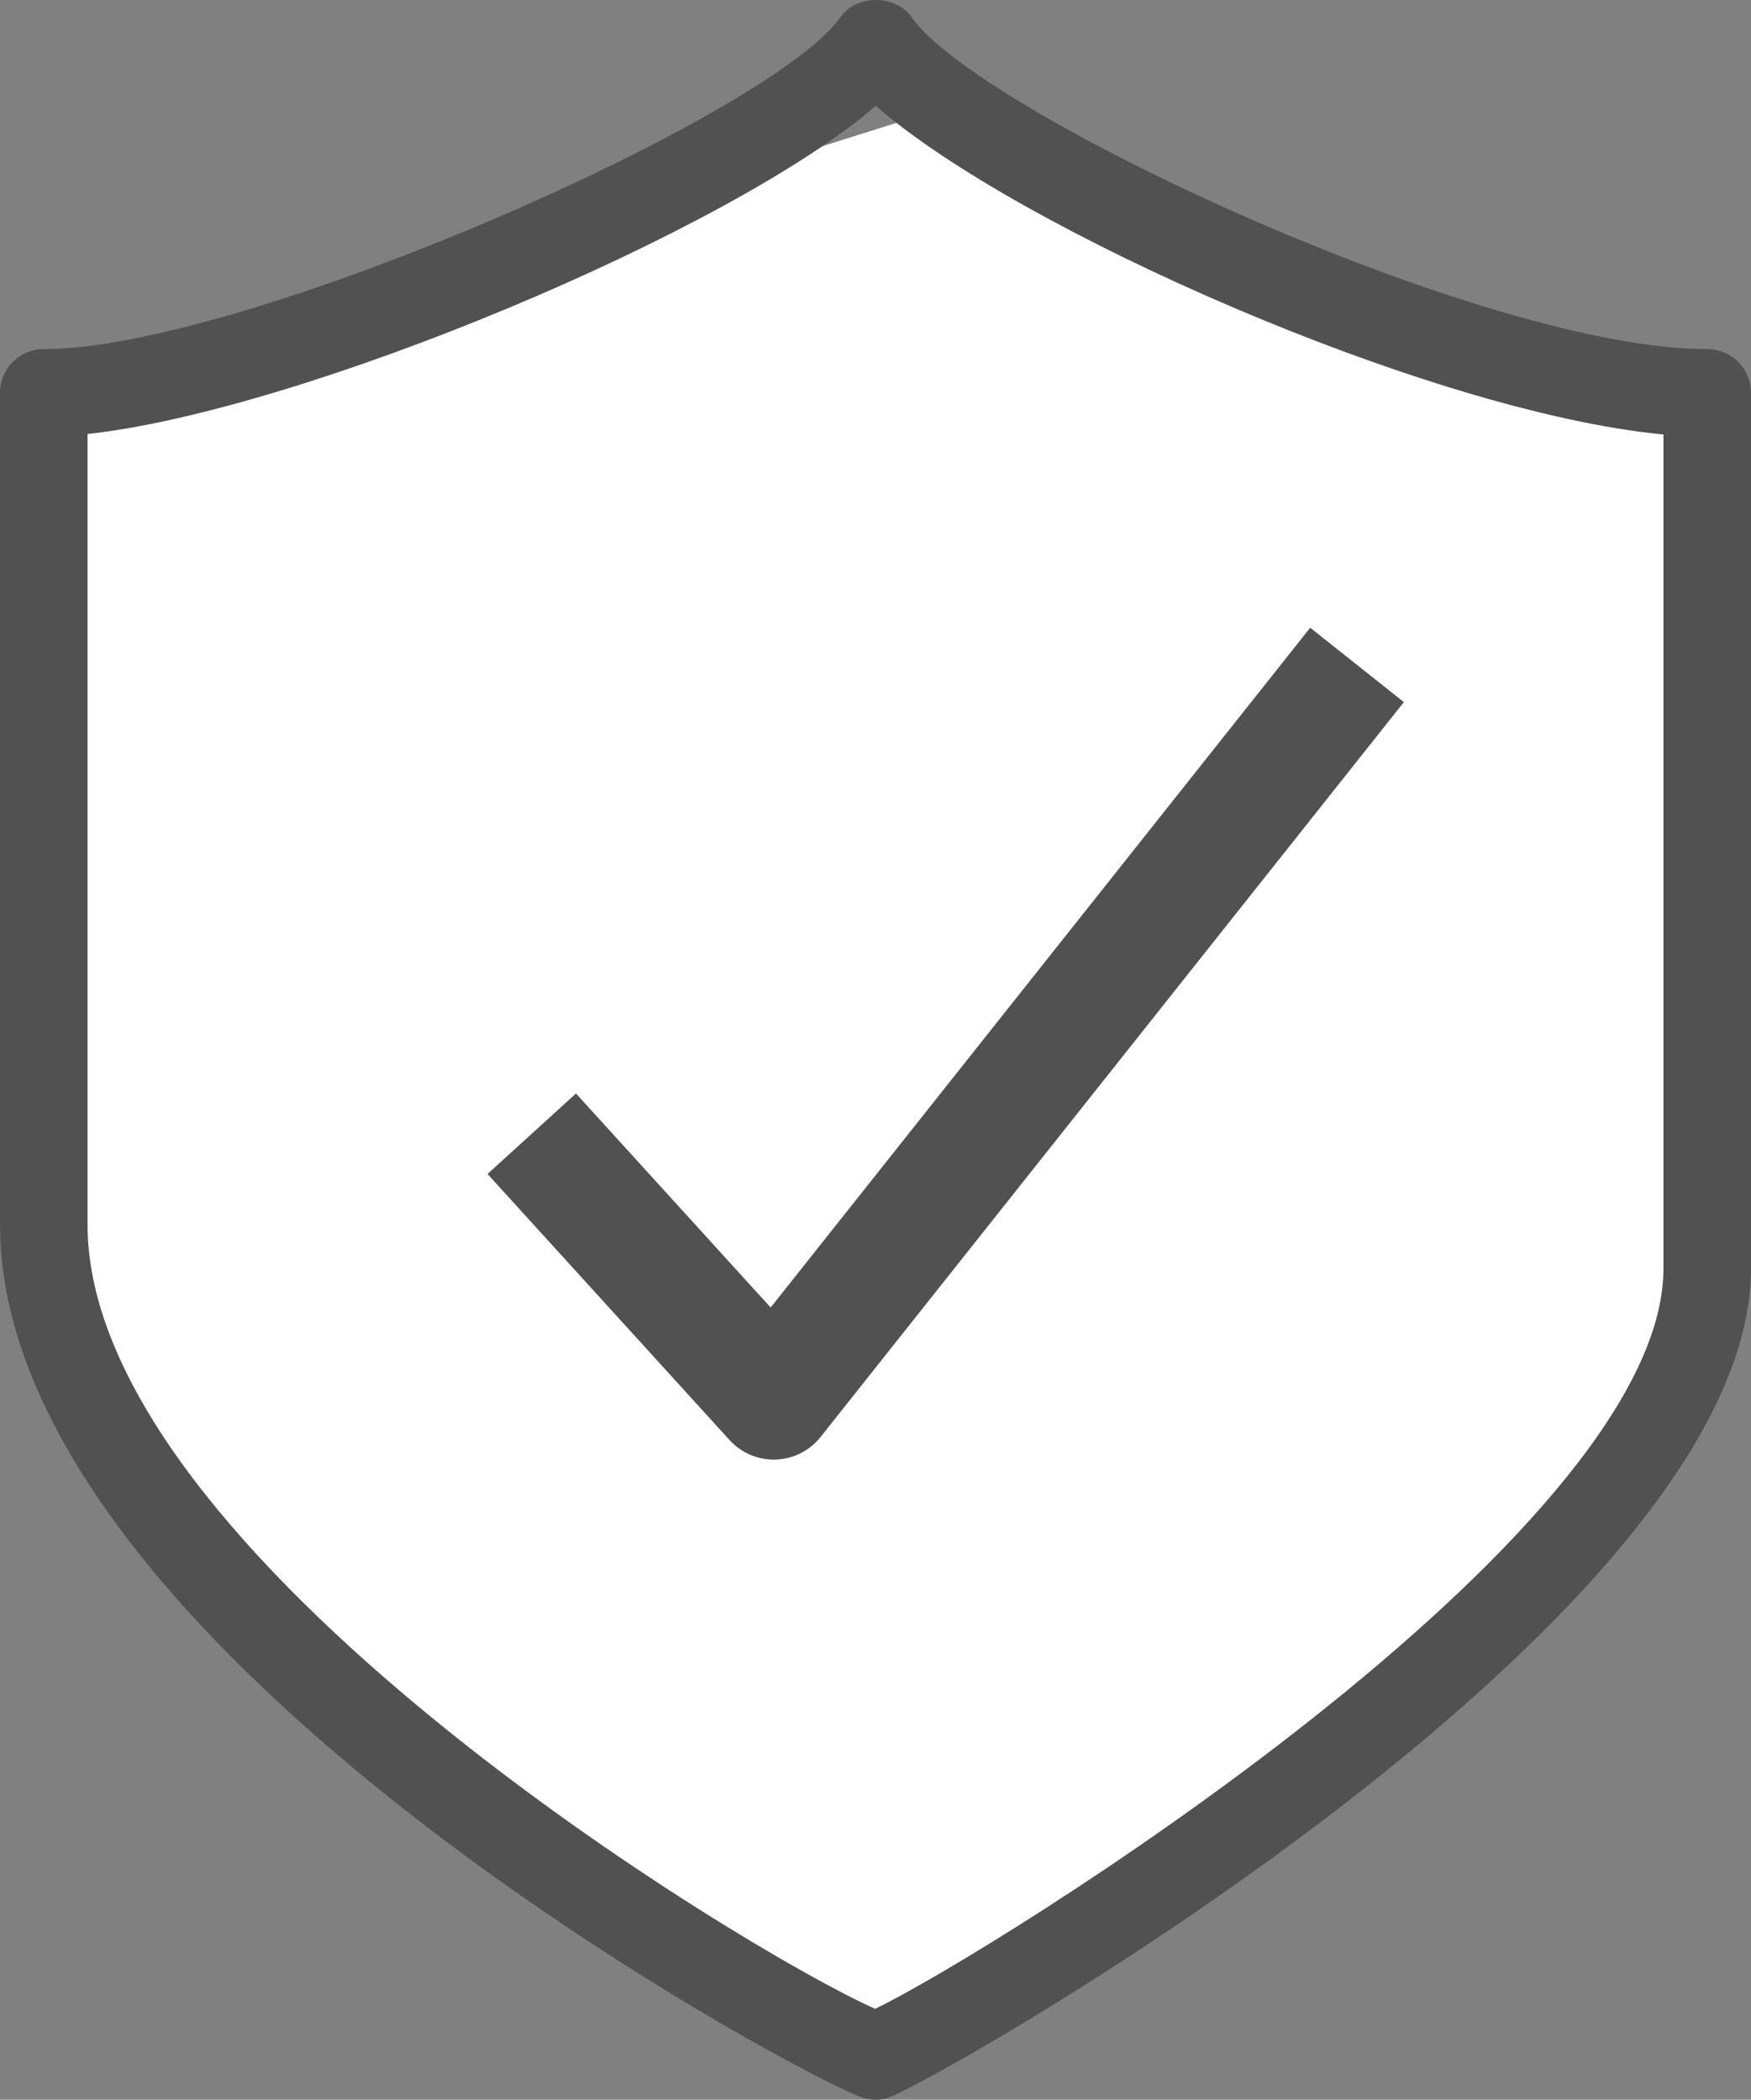
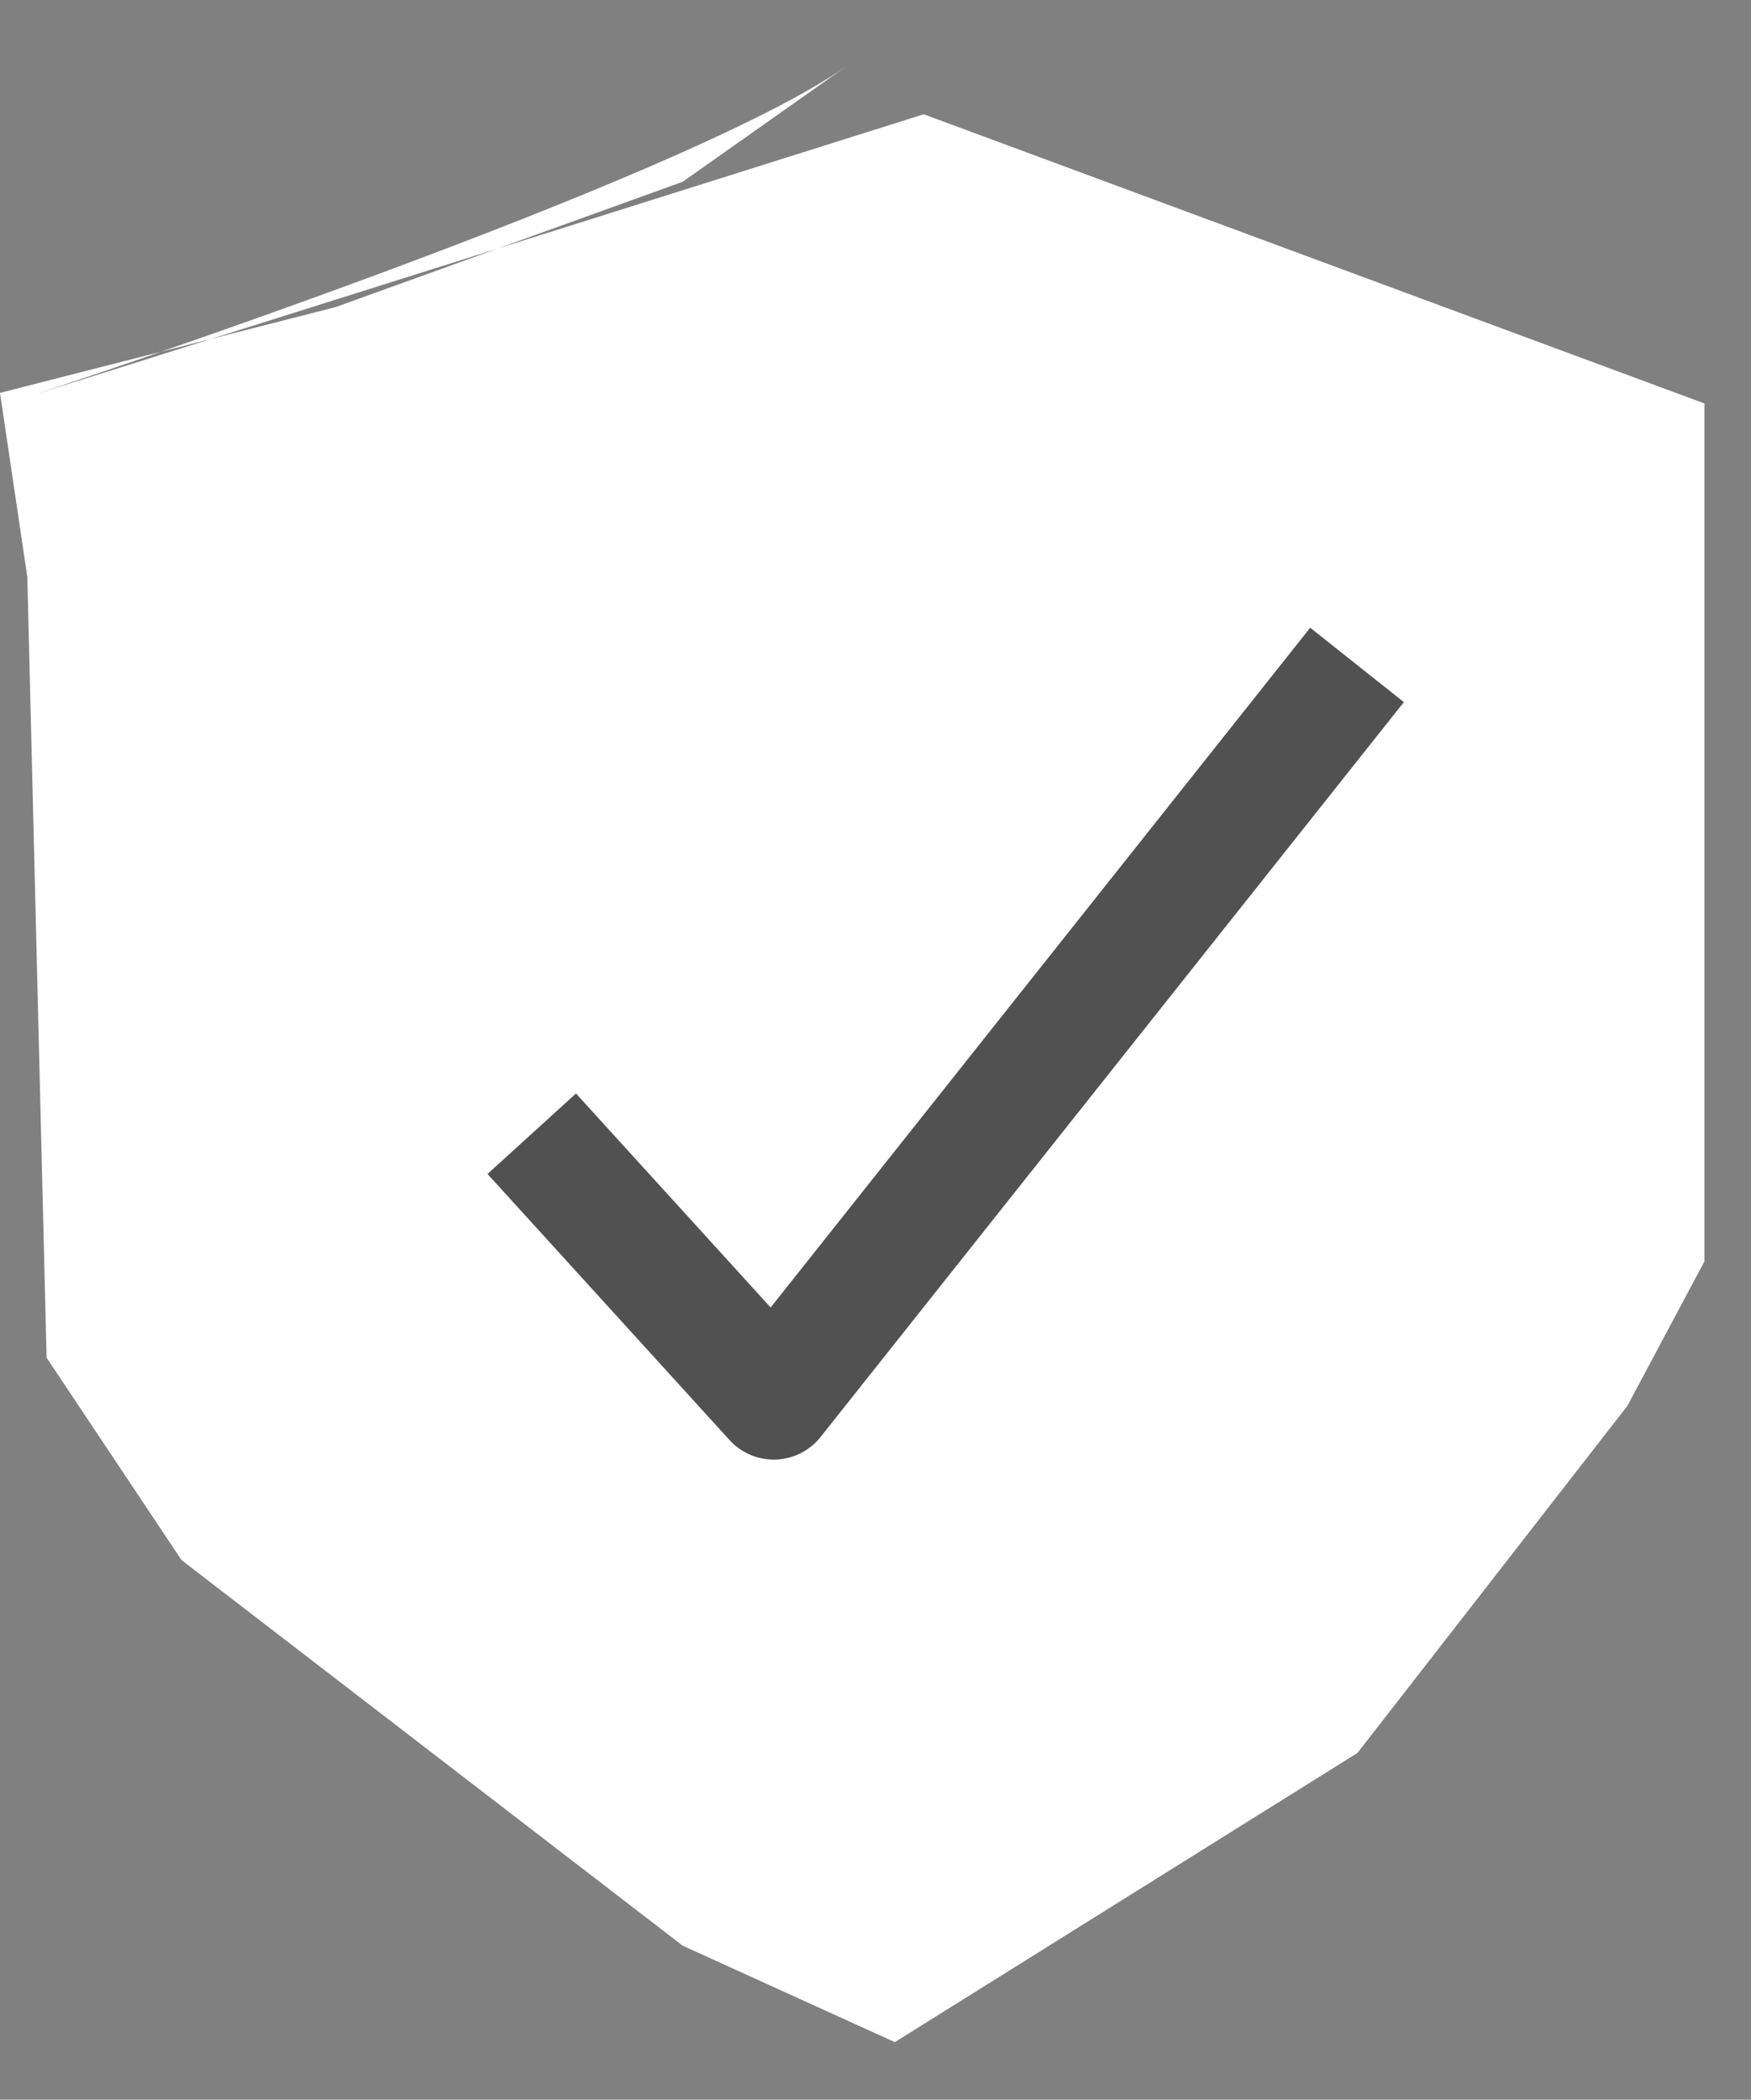
<svg xmlns="http://www.w3.org/2000/svg" id="b" viewBox="0 0 43.921 52.662">
  <rect x="0" y="0" width="43.921" height="52.662" fill="#808080" stroke="none" />
  <defs>
    <style>.d{fill:#fff;}.e{fill:#515151;}.f{fill:none;stroke:#515151;stroke-linejoin:round;stroke-width:3px;}</style>
  </defs>
  <g id="c">
    <g>
      <path class="d" d="M.927,9.877S17.126,4.558,21.236,1.657l-4.11,2.901-8.704,3.143L0,9.854l.685,4.616,.484,19.583,3.385,5.077,12.572,9.671,5.319,2.418,11.605-7.253,6.769-8.704,1.934-3.626V10.119L23.17,2.866" />
-       <path class="e" d="M21.96,52.662c-.095,0-.19-.013-.283-.038-1.162-.309-21.677-11.158-21.677-21.908V9.854c0-.607,.491-1.098,1.098-1.098C6.099,8.756,19.324,2.924,21.075,.437c.412-.583,1.383-.583,1.795,0,1.7,2.413,14.351,8.319,19.953,8.319,.607,0,1.098,.491,1.098,1.098V31.815c0,8.892-20.712,20.552-21.677,20.81-.092,.025-.188,.038-.283,.038ZM2.196,10.886V30.717c0,8.238,16.514,18.232,19.756,19.666,2.849-1.367,19.773-11.838,19.773-18.568V10.897c-5.859-.557-16.226-5.143-19.756-8.243-3.62,3.135-14.343,7.636-19.773,8.232Z" />
      <polyline class="f" points="13.338 28.435 19.408 35.108 34.039 16.677" />
    </g>
  </g>
</svg>